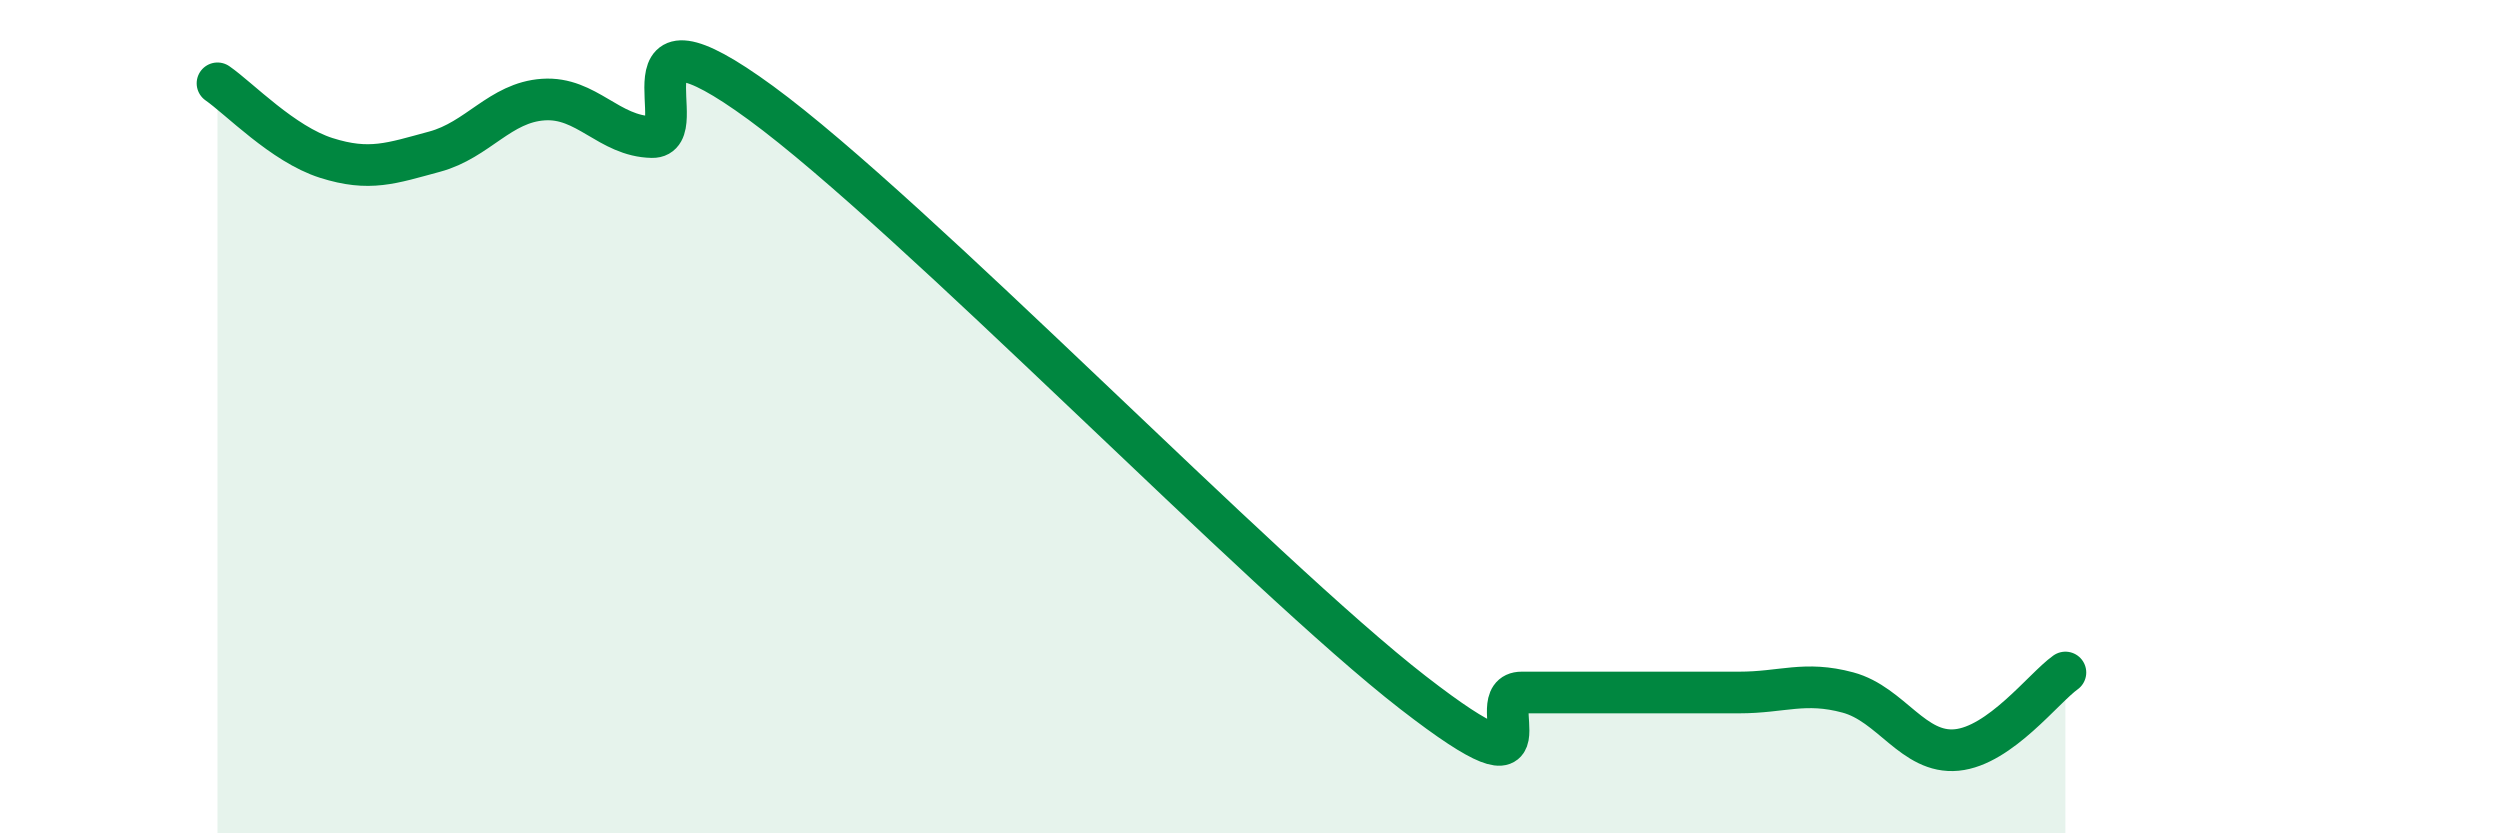
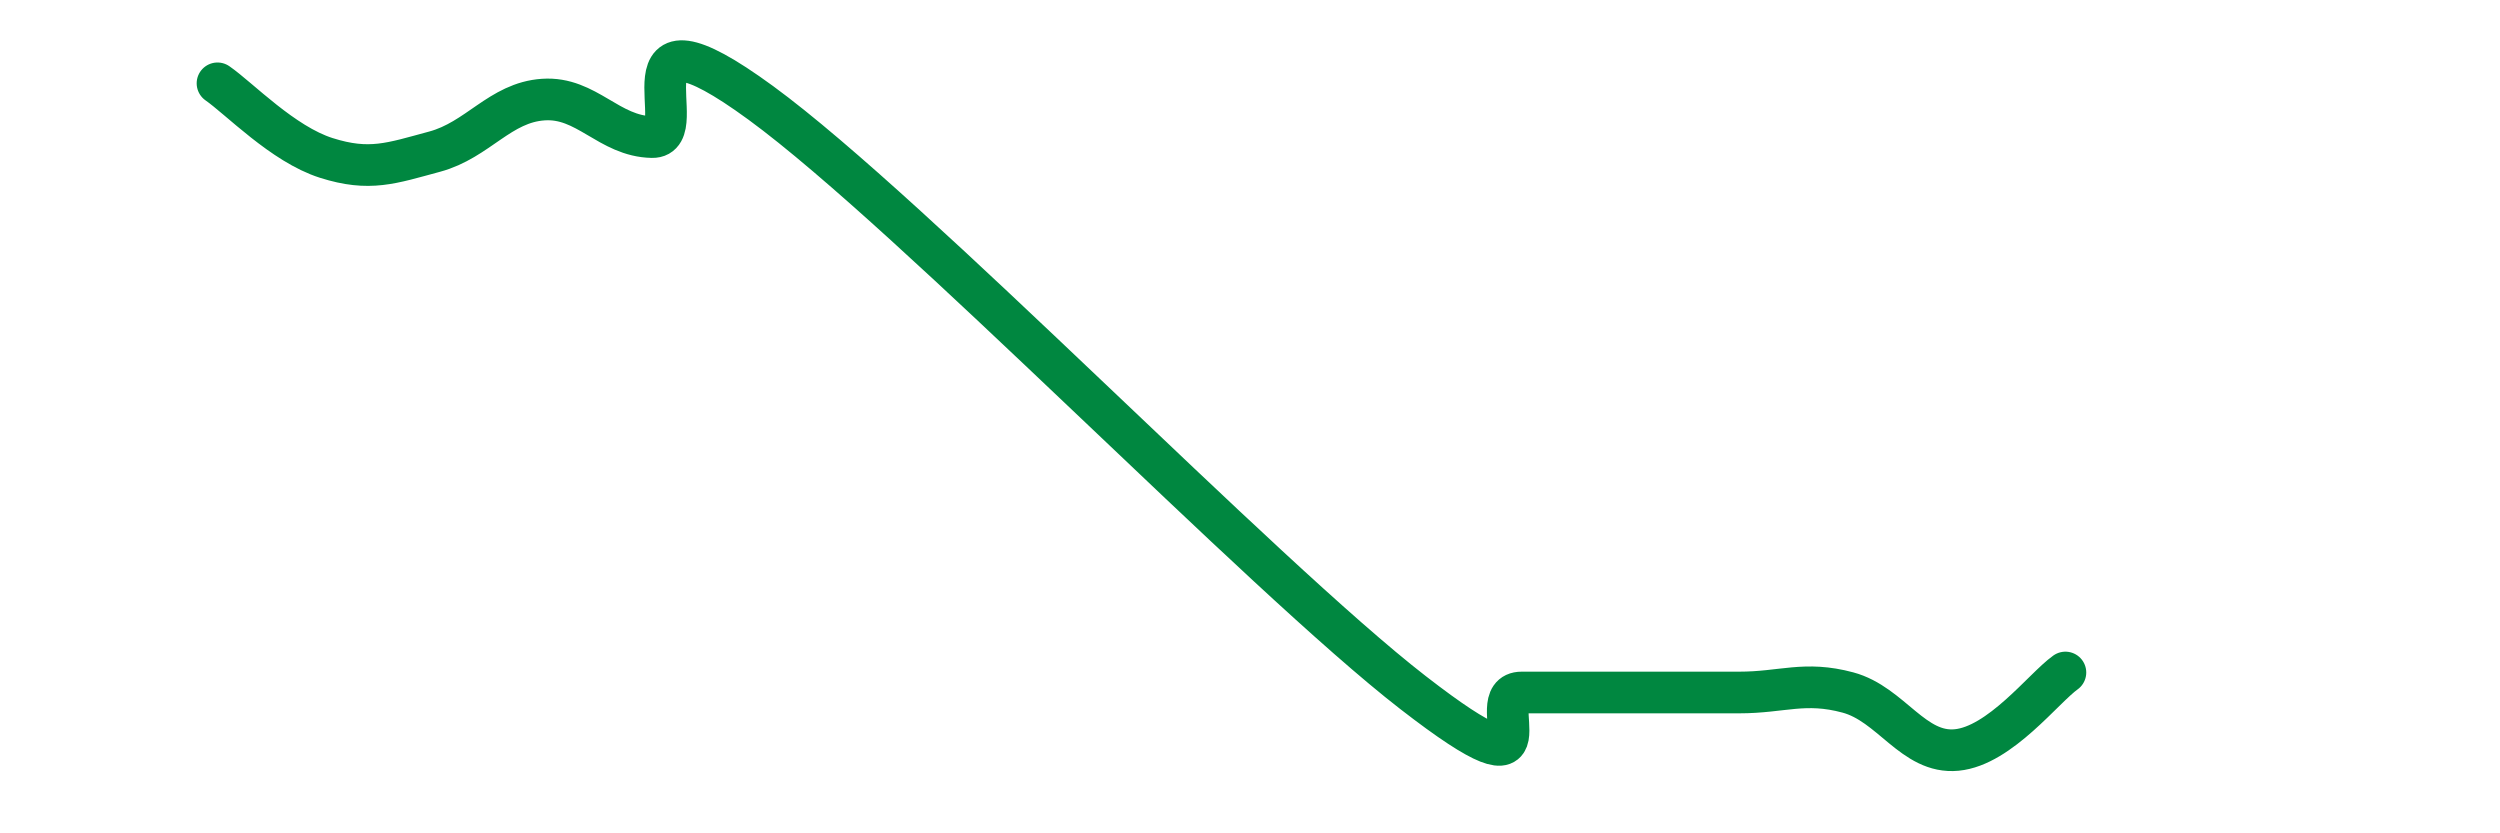
<svg xmlns="http://www.w3.org/2000/svg" width="60" height="20" viewBox="0 0 60 20">
-   <path d="M 5.22,2 C 5.74,2.36 6.79,3.46 7.83,3.79 C 8.87,4.12 9.39,3.92 10.43,3.64 C 11.47,3.36 12,2.46 13.04,2.39 C 14.08,2.32 14.61,3.27 15.65,3.29 C 16.69,3.31 14.61,-0.2 18.26,2.47 C 21.91,5.14 30.26,13.79 33.91,16.62 C 37.56,19.45 35.48,16.62 36.52,16.62 C 37.56,16.62 38.09,16.62 39.13,16.62 C 40.17,16.62 40.7,16.62 41.74,16.62 C 42.78,16.62 43.31,16.34 44.35,16.62 C 45.39,16.9 45.92,18.1 46.96,18 C 48,17.9 49.05,16.51 49.57,16.14L49.57 20L5.22 20Z" fill="#008740" opacity="0.1" stroke-linecap="round" stroke-linejoin="round" />
  <path d="M 5.22,2 C 5.74,2.36 6.79,3.46 7.83,3.79 C 8.87,4.12 9.39,3.92 10.43,3.64 C 11.47,3.36 12,2.46 13.04,2.39 C 14.08,2.32 14.61,3.27 15.65,3.29 C 16.69,3.31 14.61,-0.2 18.26,2.47 C 21.91,5.14 30.26,13.79 33.91,16.62 C 37.56,19.45 35.48,16.62 36.52,16.62 C 37.56,16.62 38.09,16.62 39.13,16.62 C 40.17,16.62 40.7,16.62 41.74,16.62 C 42.78,16.62 43.31,16.34 44.35,16.62 C 45.39,16.9 45.92,18.1 46.96,18 C 48,17.9 49.05,16.51 49.57,16.14" stroke="#008740" stroke-width="1" fill="none" stroke-linecap="round" stroke-linejoin="round" />
</svg>